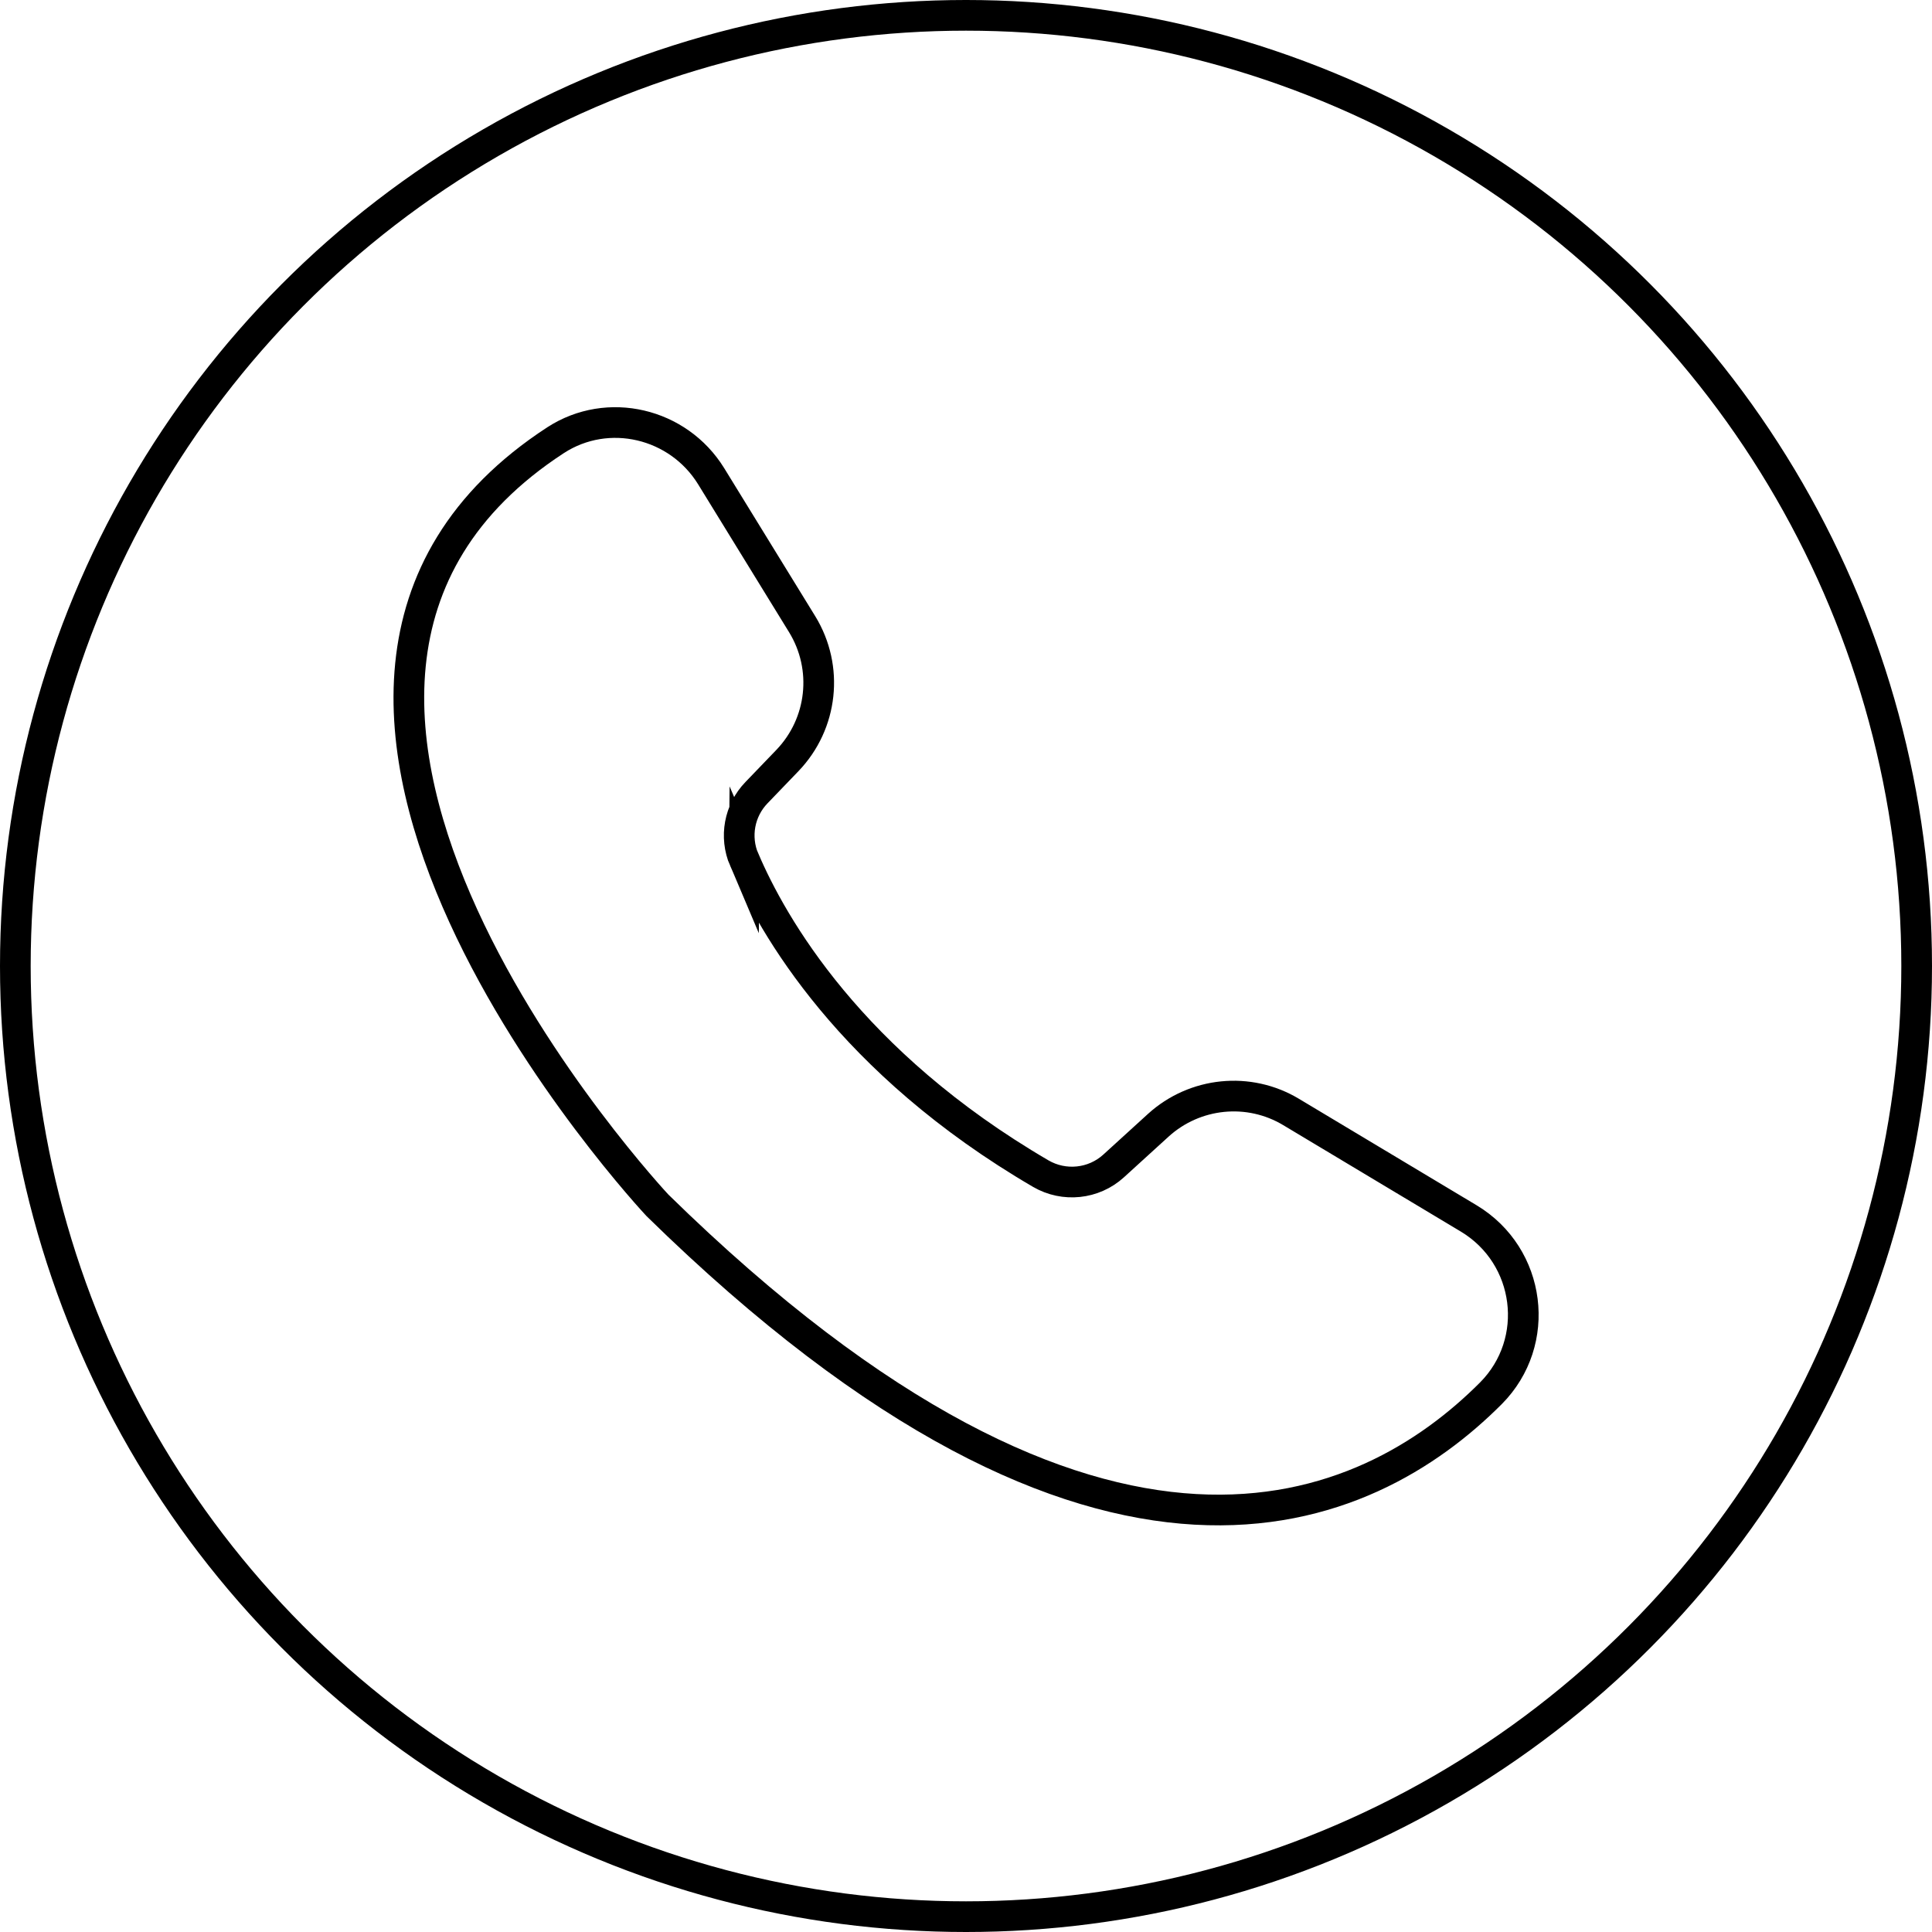
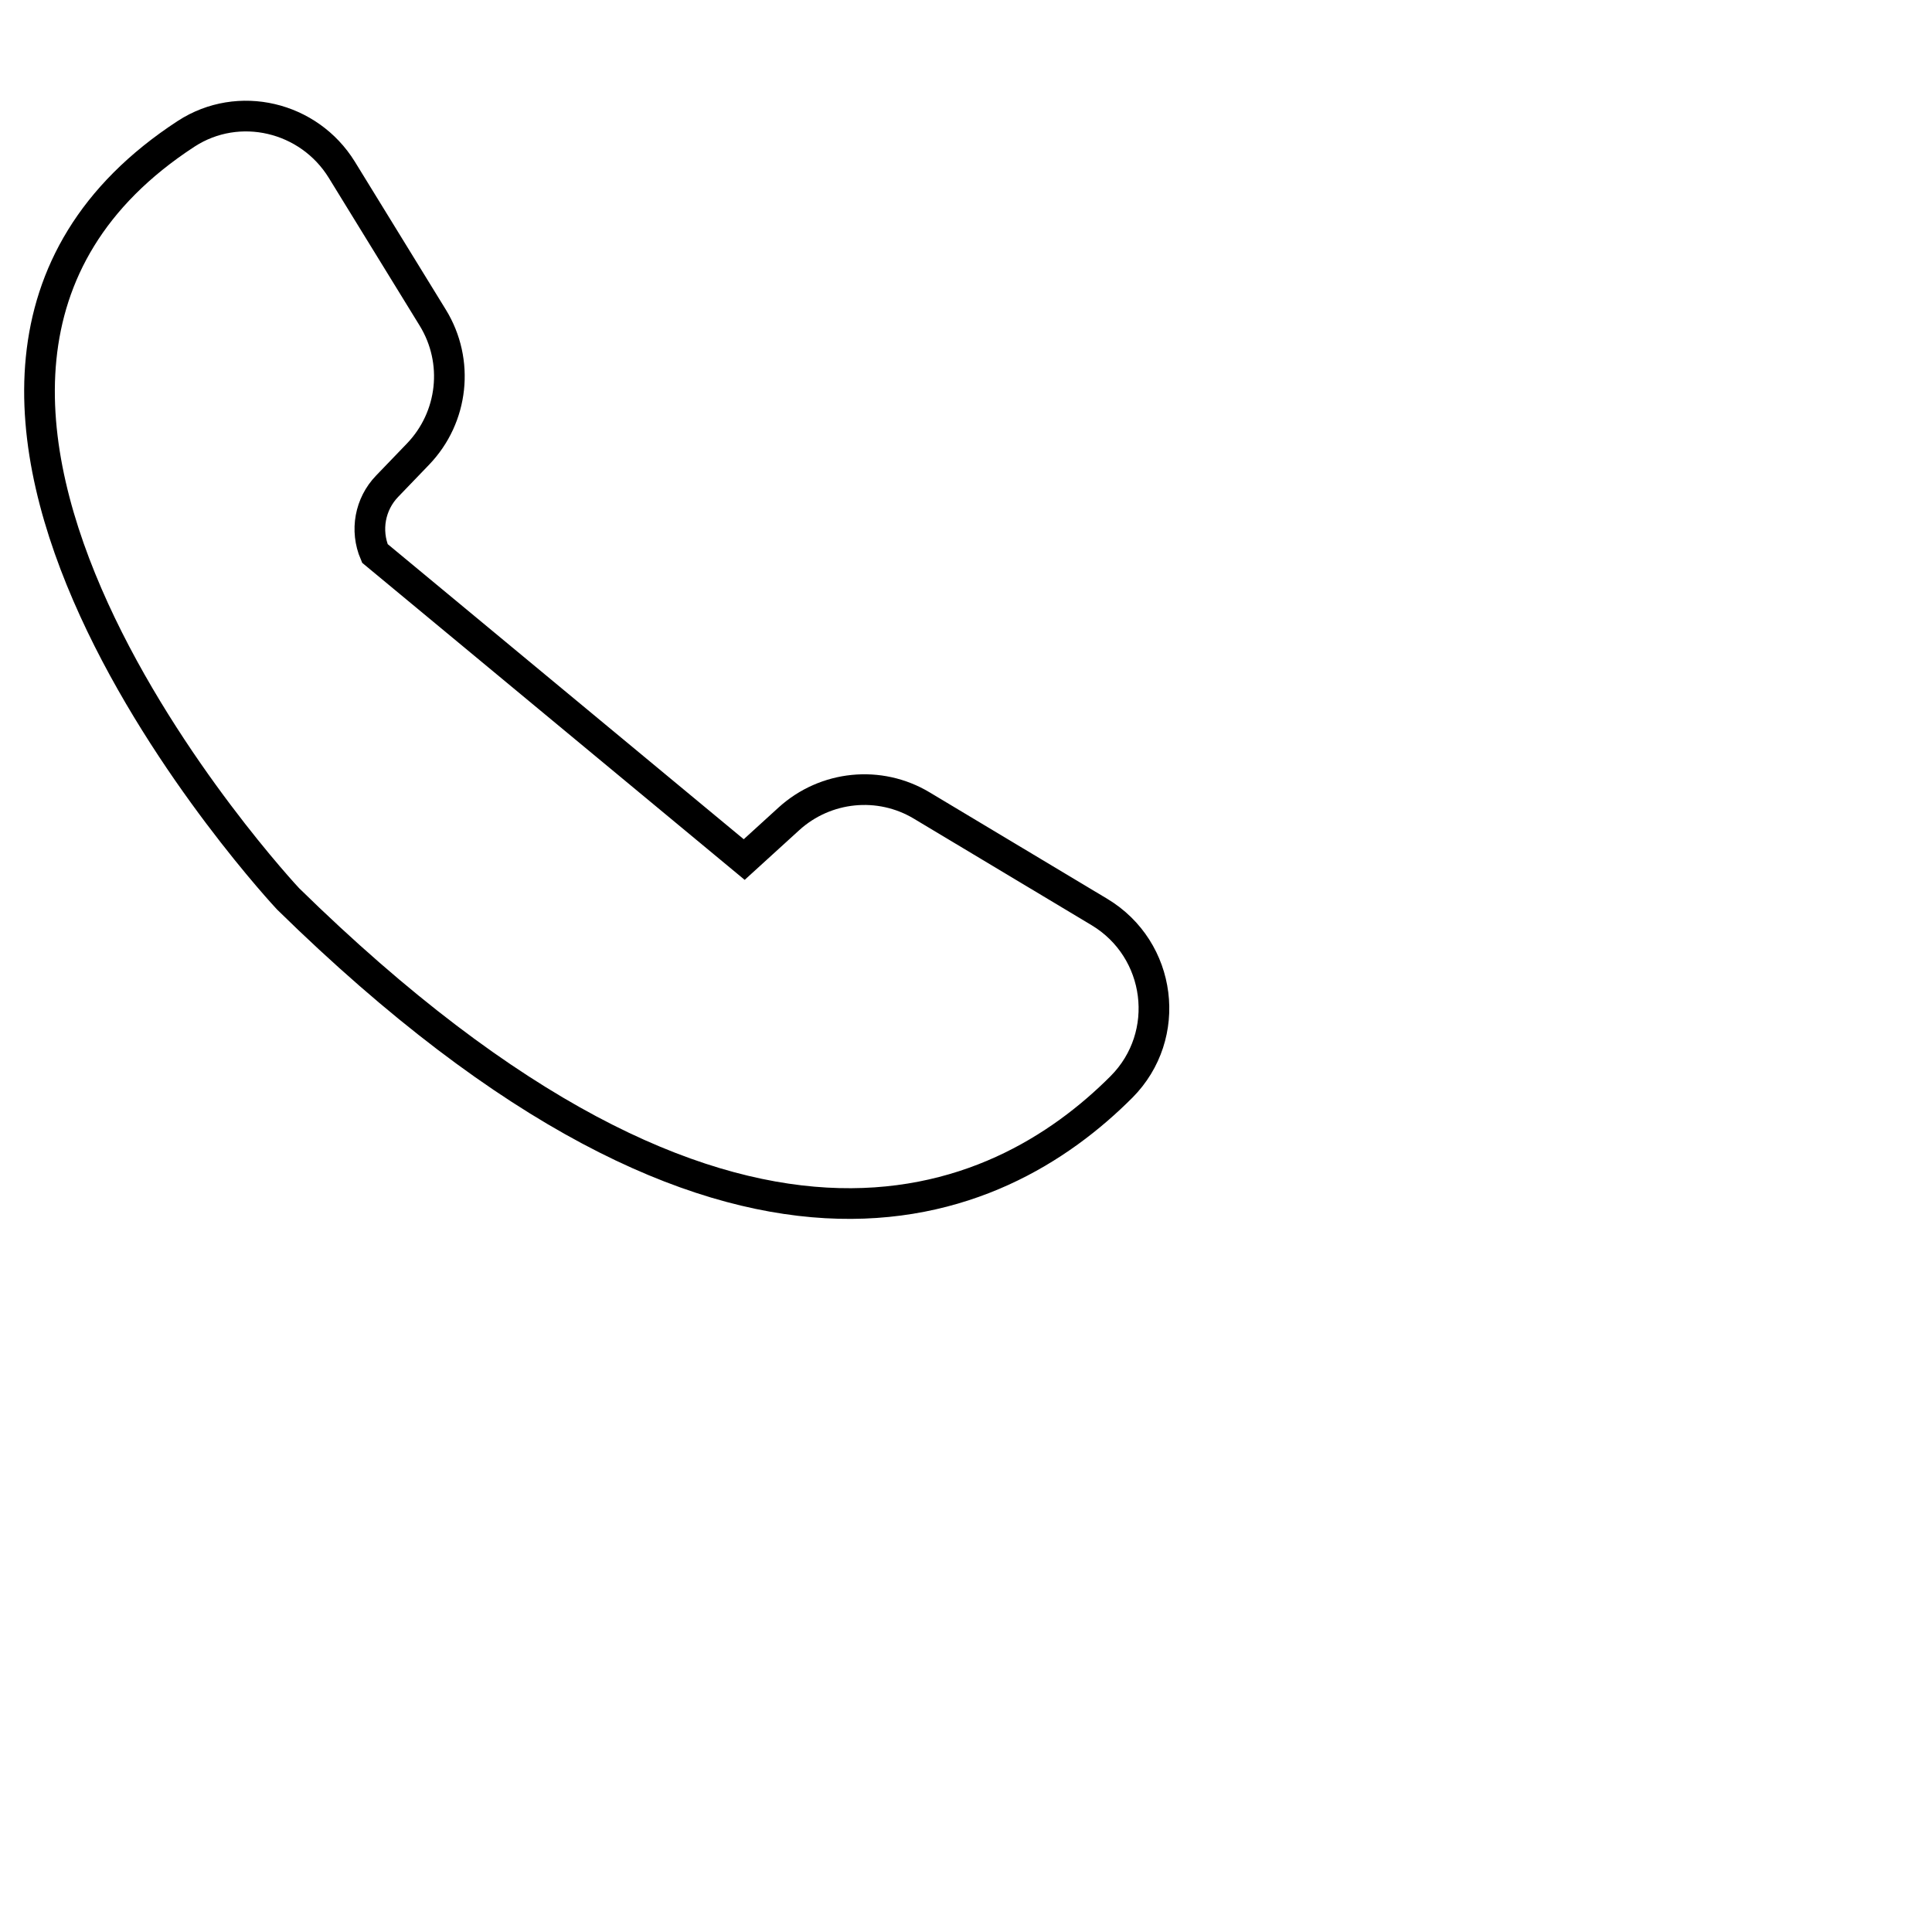
<svg xmlns="http://www.w3.org/2000/svg" id="Layer_2" viewBox="0 0 62.98 62.98">
  <defs>
    <style>      .cls-1 {        fill: none;        stroke: #000;        stroke-miterlimit: 10;      }    </style>
  </defs>
  <g id="Layer_2-2" data-name="Layer_2">
    <g>
-       <path class="cls-1" d="M24.26,28.02c.92,2.15,3.45,6.61,9.67,10.24.76.44,1.72.34,2.37-.25l1.46-1.33c1.19-1.08,2.95-1.26,4.33-.43l5.79,3.47c2.03,1.22,2.39,4.02.72,5.7-4,4.01-12.63,8.12-27.17-6.13,0,0-15.76-16.83-3.32-24.94,1.71-1.11,4-.56,5.07,1.17l2.97,4.83c.87,1.42.67,3.24-.48,4.44l-1.01,1.05c-.56.58-.72,1.44-.4,2.19Z" />
-       <circle class="cls-1" cx="31.49" cy="31.49" r="30.99" />
+       <path class="cls-1" d="M24.26,28.02l1.46-1.33c1.19-1.08,2.95-1.26,4.33-.43l5.79,3.47c2.03,1.22,2.39,4.02.72,5.7-4,4.01-12.63,8.12-27.17-6.13,0,0-15.76-16.83-3.32-24.94,1.71-1.11,4-.56,5.07,1.17l2.97,4.83c.87,1.42.67,3.24-.48,4.44l-1.01,1.05c-.56.58-.72,1.44-.4,2.19Z" />
    </g>
  </g>
</svg>